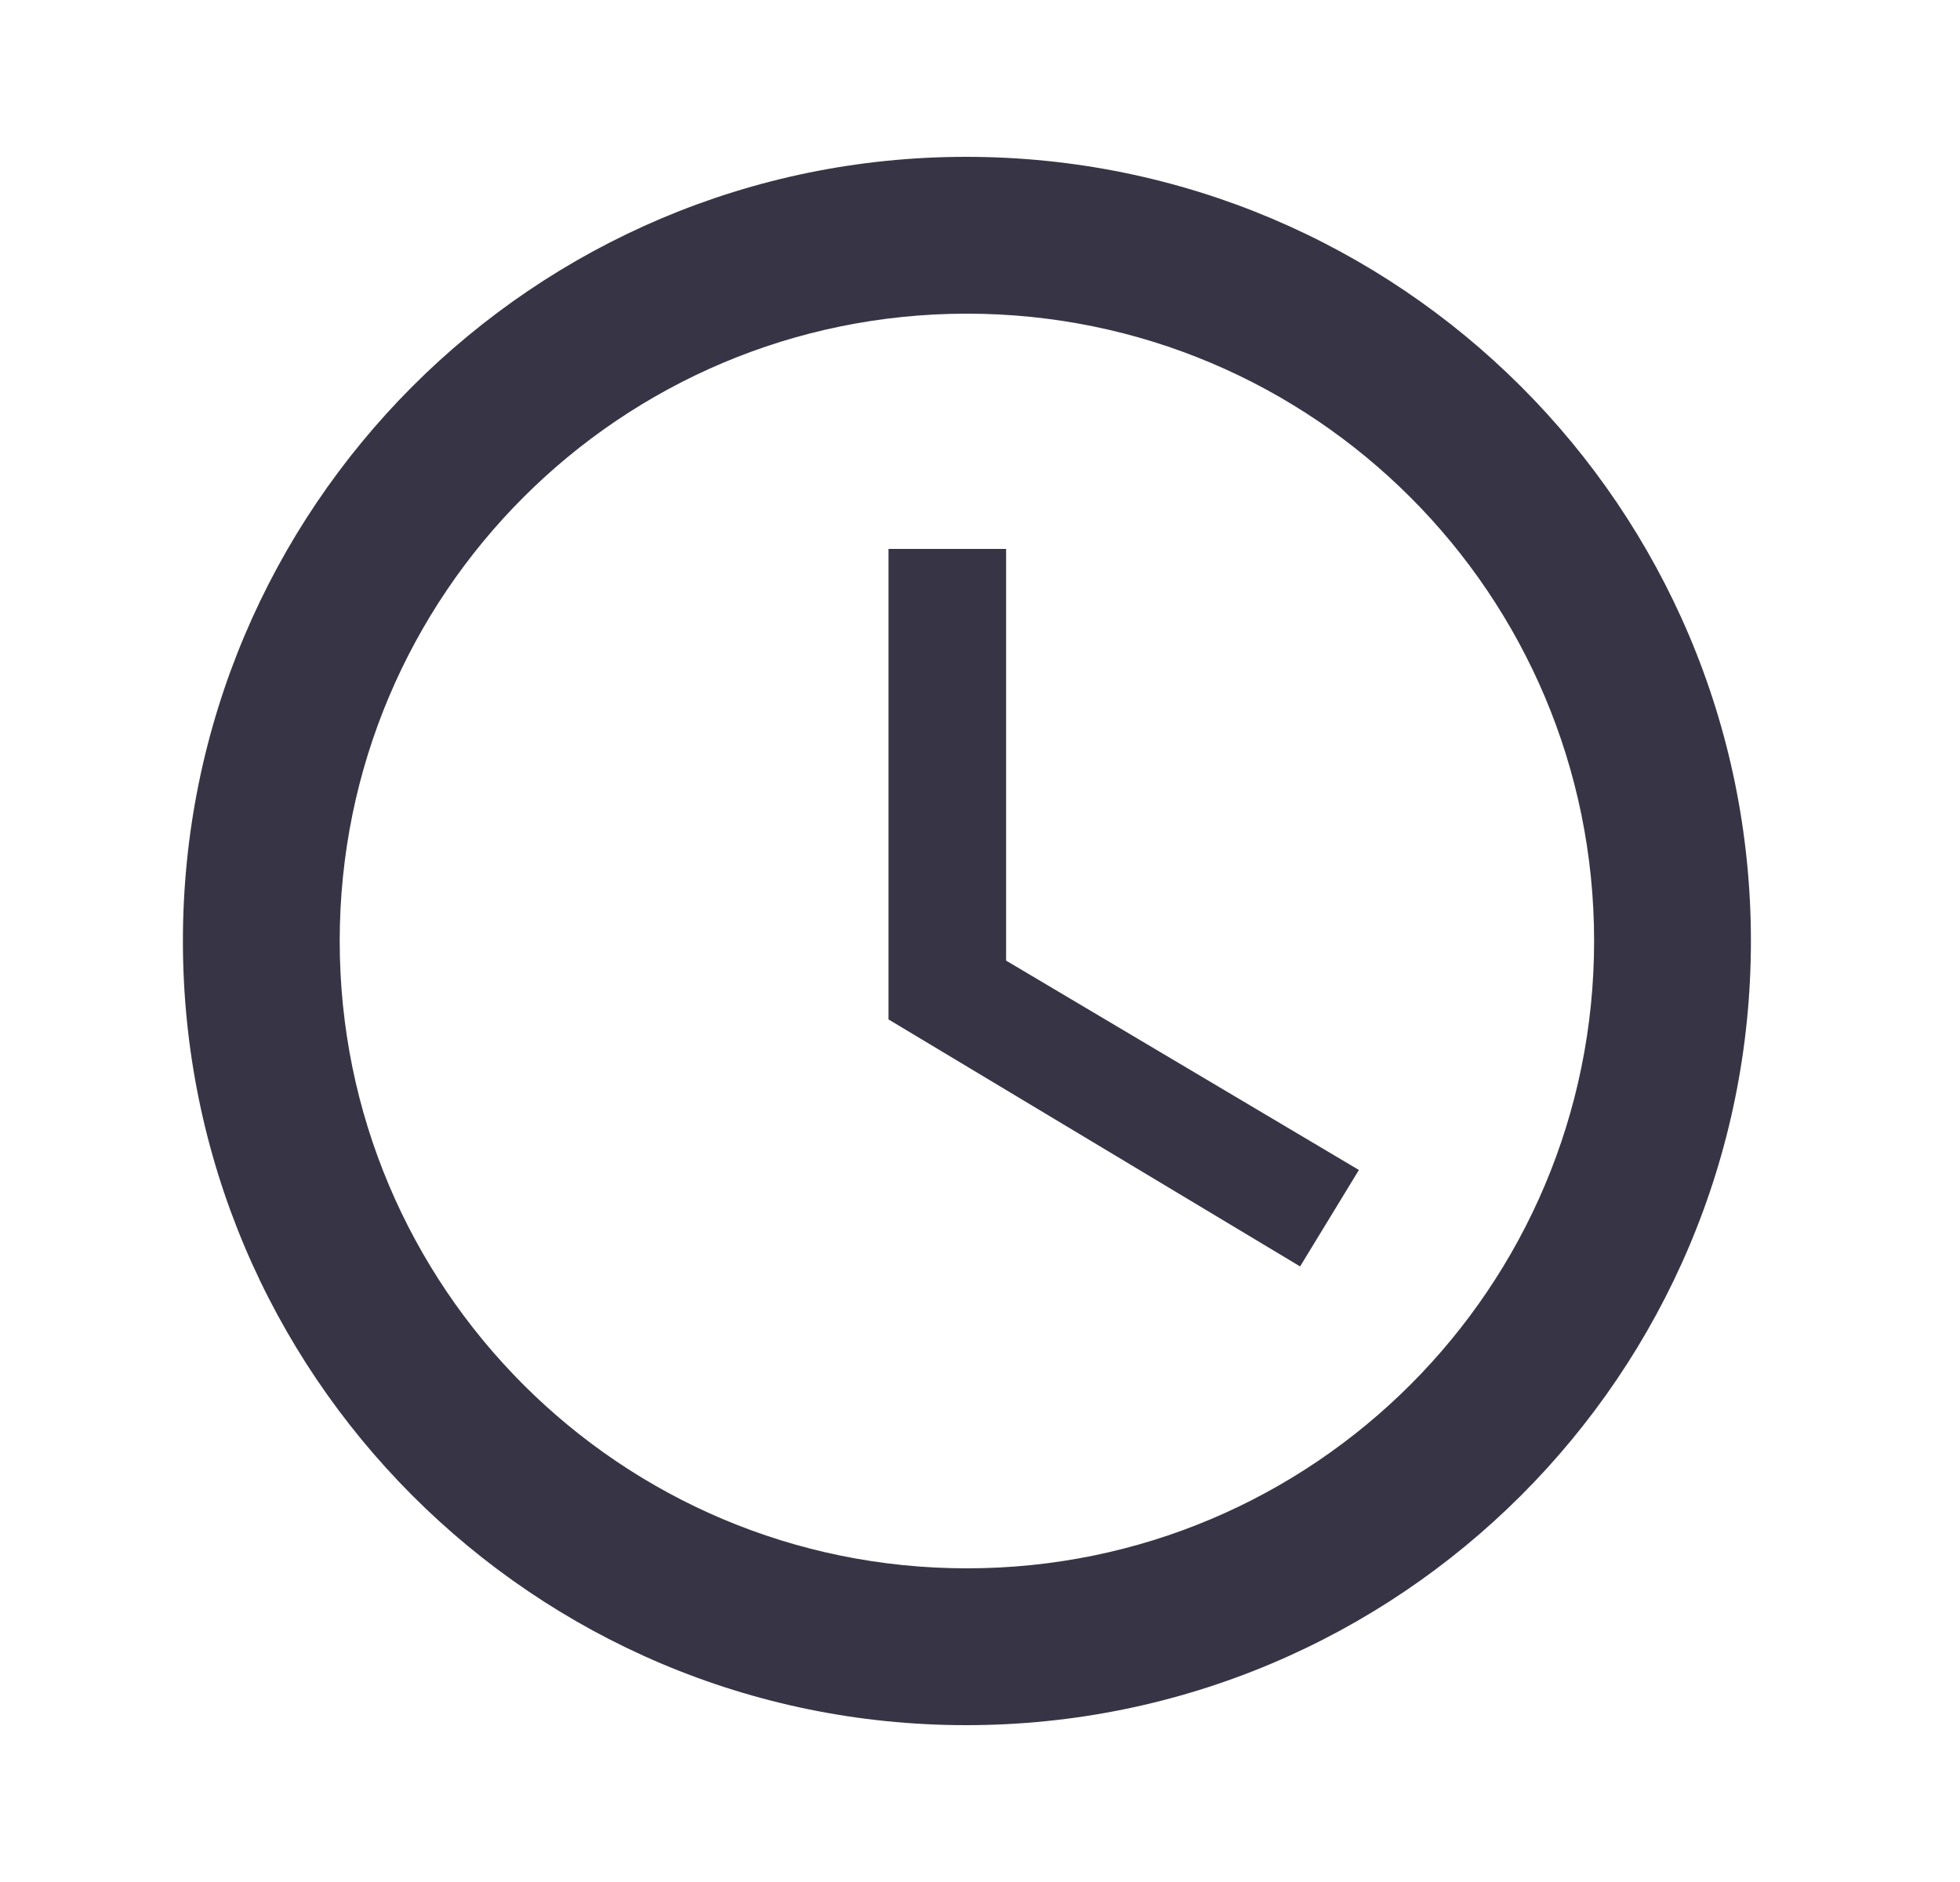
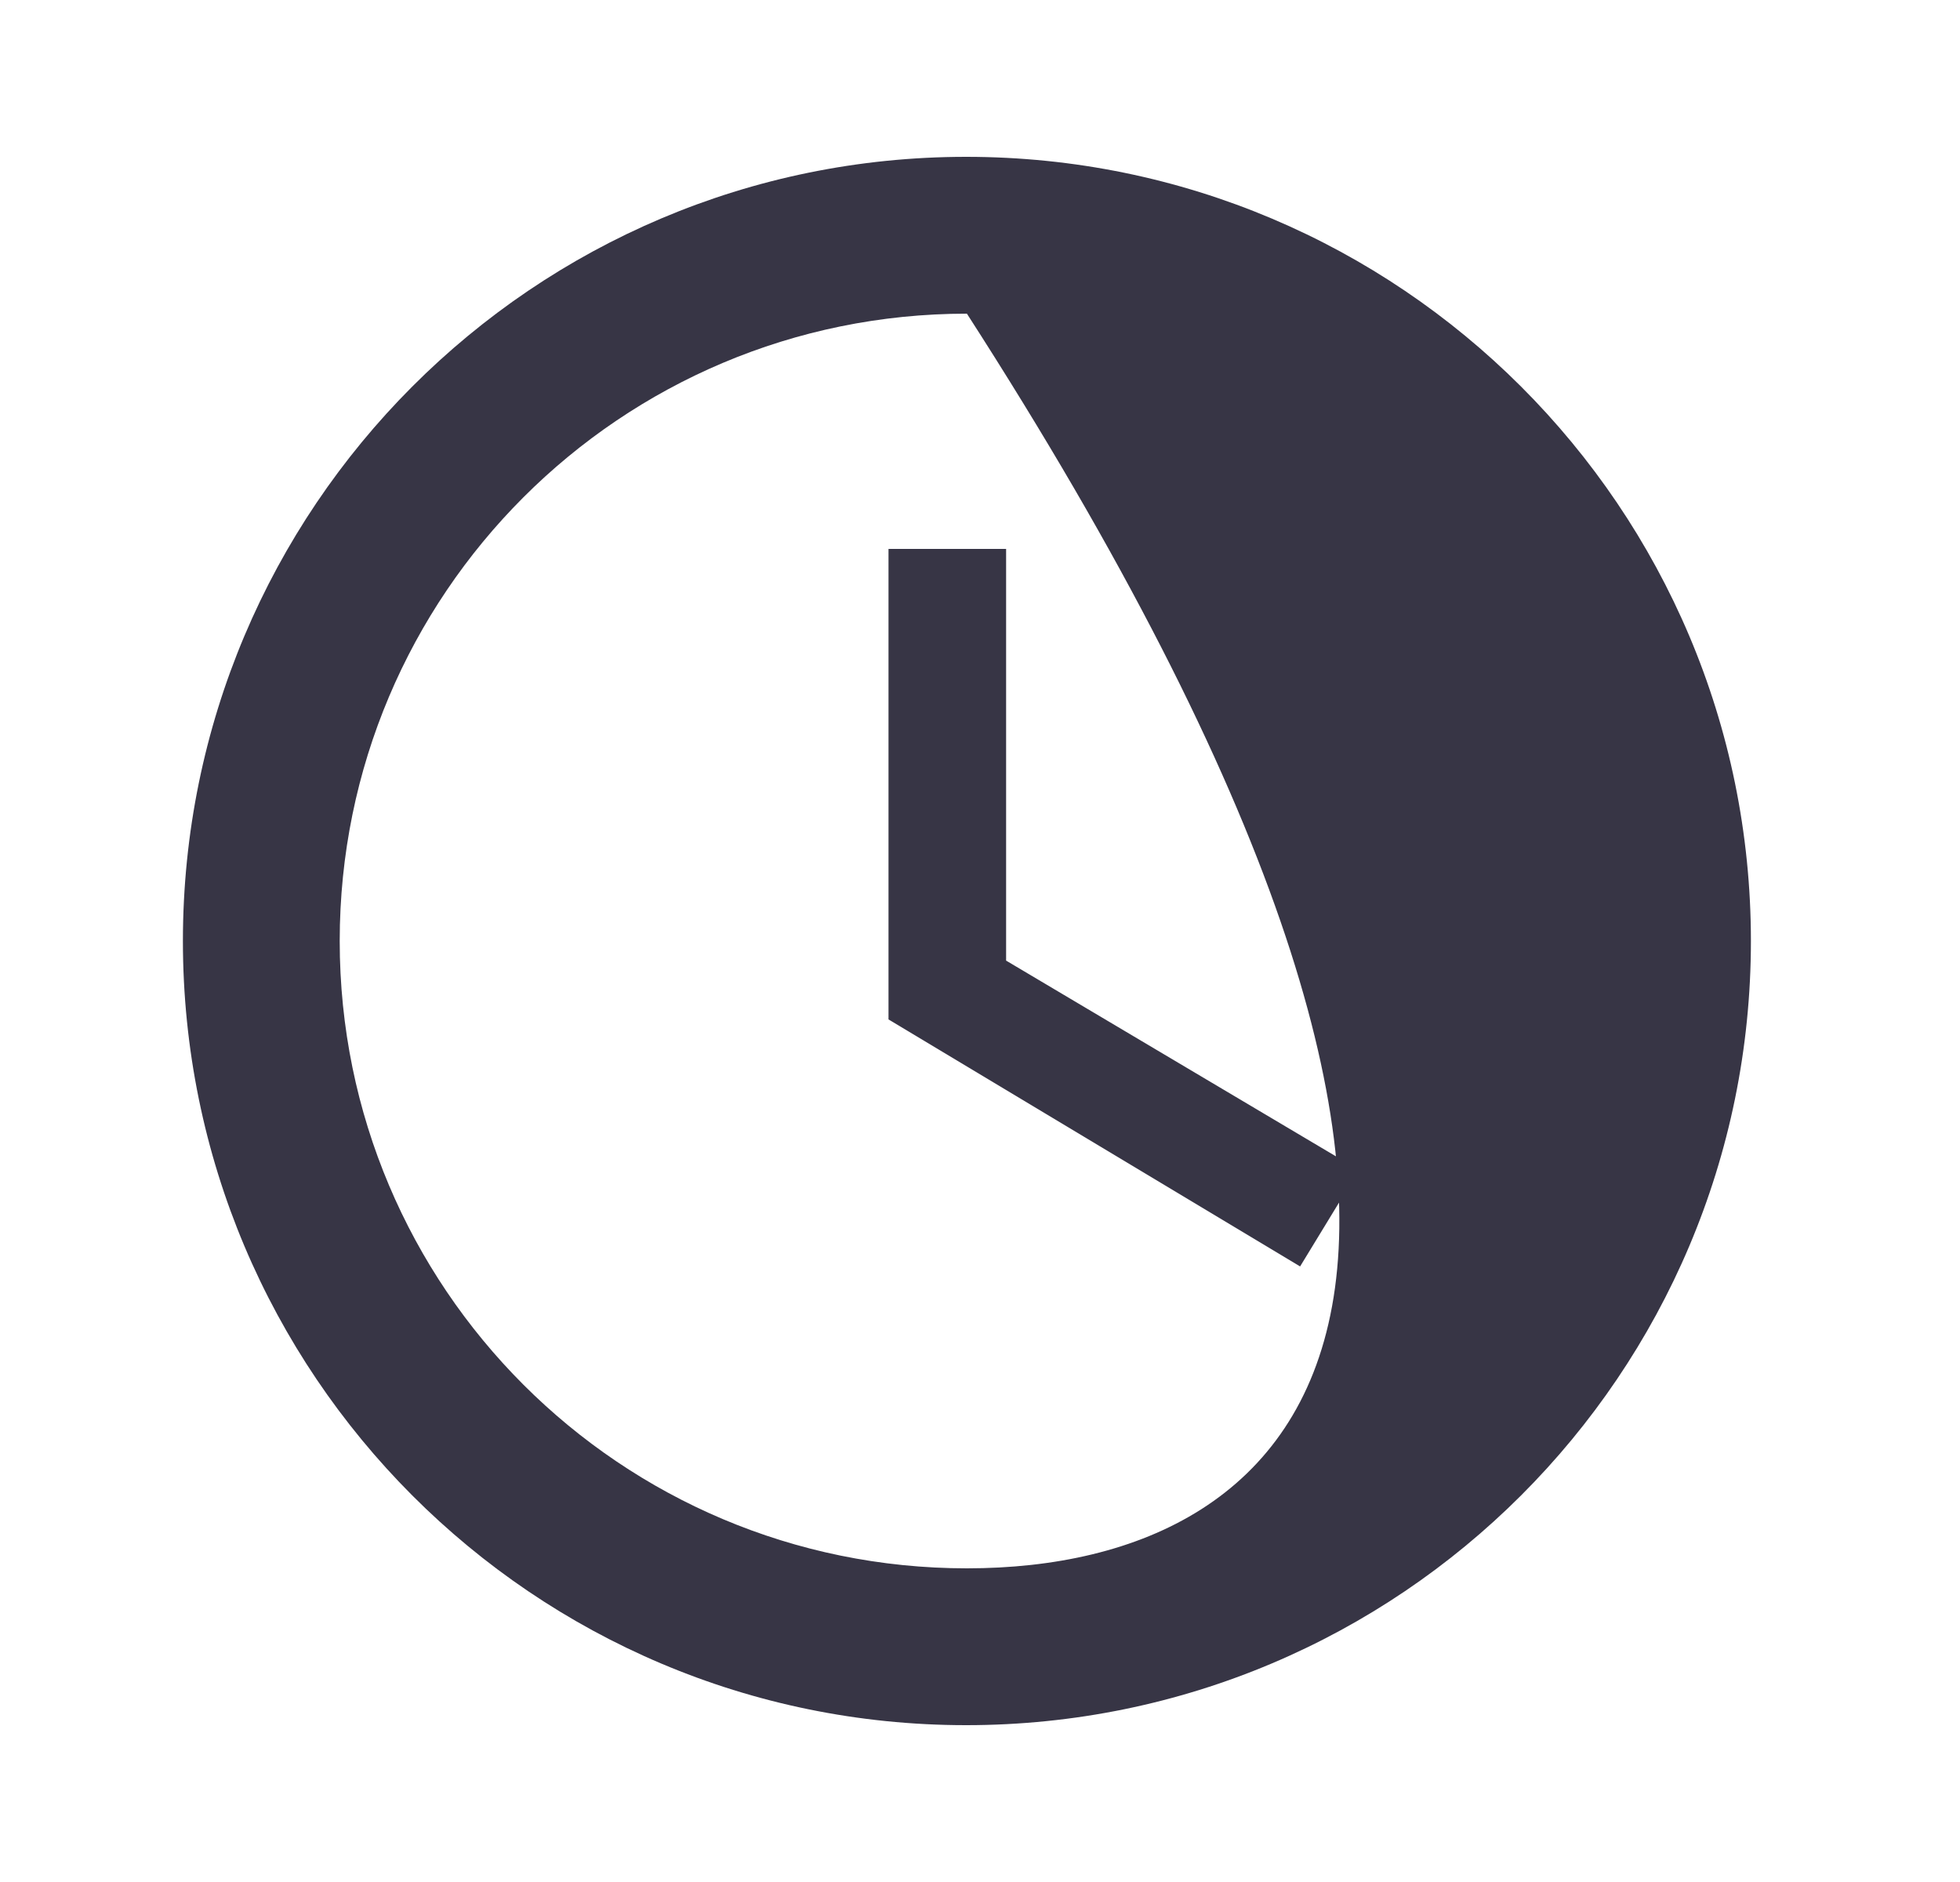
<svg xmlns="http://www.w3.org/2000/svg" width="25" height="24" viewBox="0 0 25 24" fill="none">
  <g id="access_time">
-     <path id="Vector" d="M12.323 2C6.803 2 2.333 6.48 2.333 12C2.333 17.52 6.803 22 12.323 22C17.853 22 22.333 17.52 22.333 12C22.333 6.48 17.853 2 12.323 2ZM12.333 20C7.913 20 4.333 16.42 4.333 12C4.333 7.58 7.913 4 12.333 4C16.753 4 20.333 7.58 20.333 12C20.333 16.42 16.753 20 12.333 20ZM12.833 7H11.333V13L16.583 16.15L17.333 14.92L12.833 12.25V7Z" fill="#373545" />
+     <path id="Vector" d="M12.323 2C6.803 2 2.333 6.48 2.333 12C2.333 17.52 6.803 22 12.323 22C17.853 22 22.333 17.52 22.333 12C22.333 6.48 17.853 2 12.323 2ZM12.333 20C7.913 20 4.333 16.42 4.333 12C4.333 7.58 7.913 4 12.333 4C20.333 16.42 16.753 20 12.333 20ZM12.833 7H11.333V13L16.583 16.15L17.333 14.92L12.833 12.25V7Z" fill="#373545" />
  </g>
</svg>